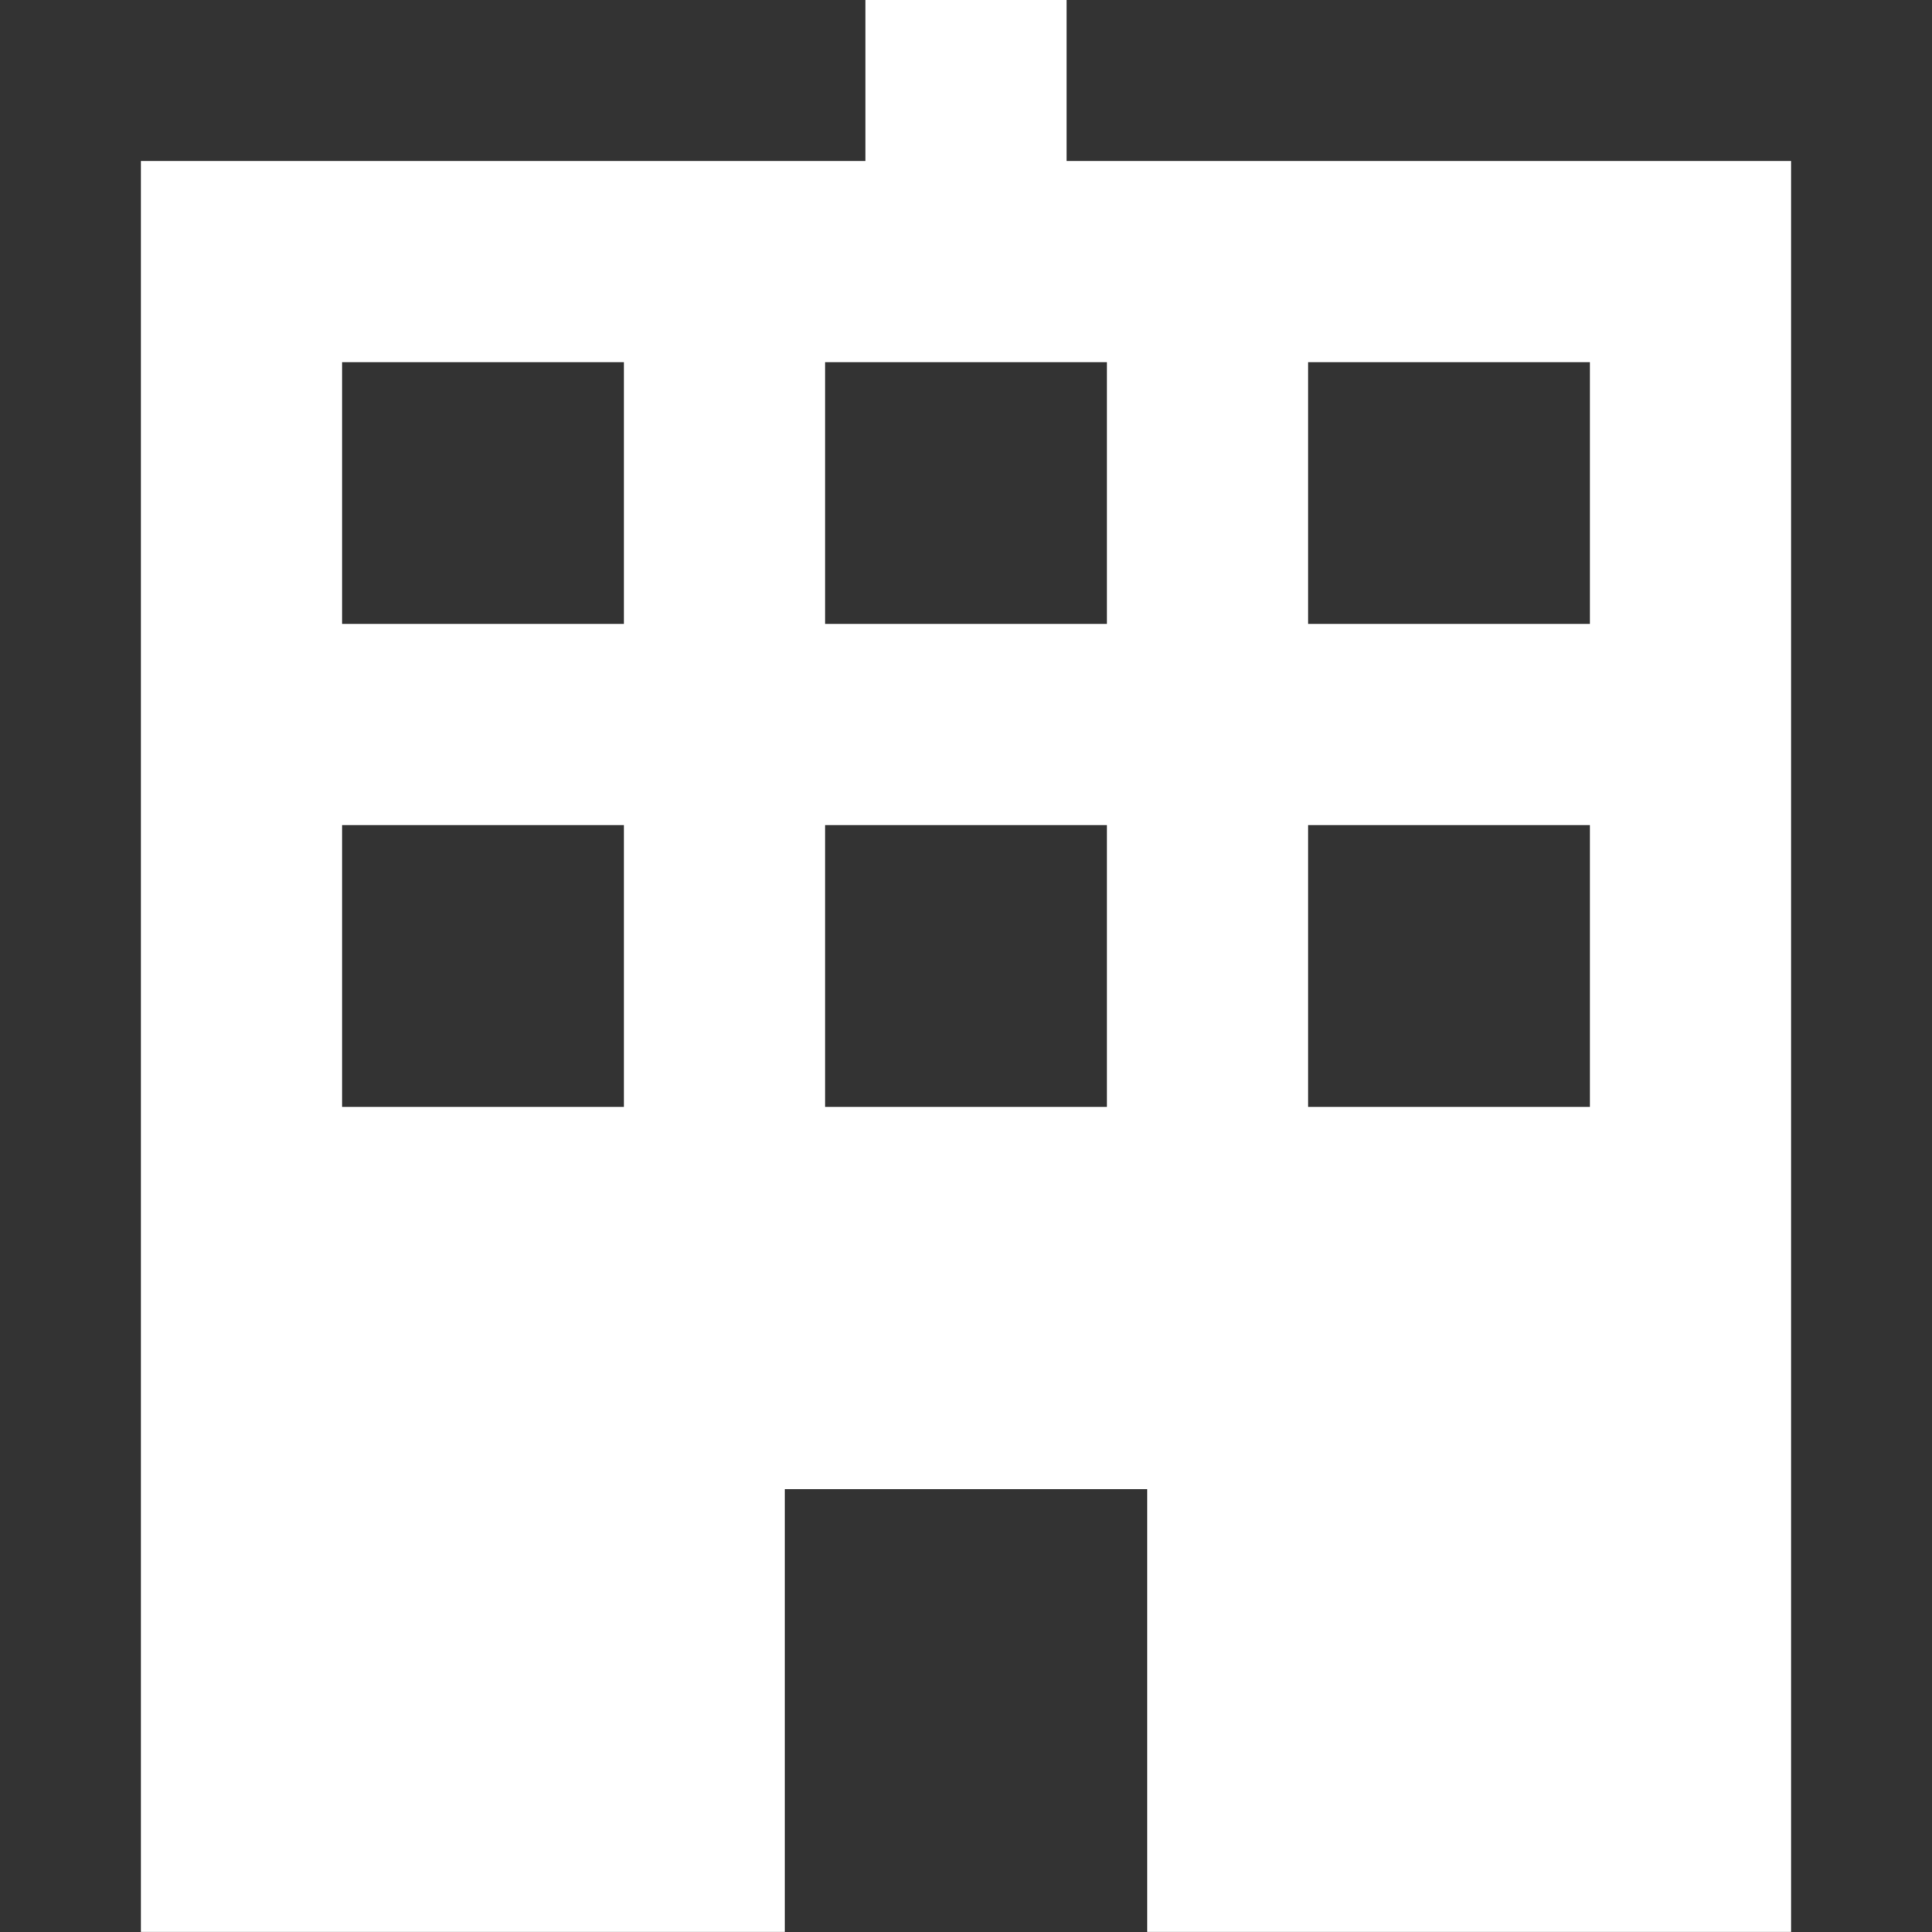
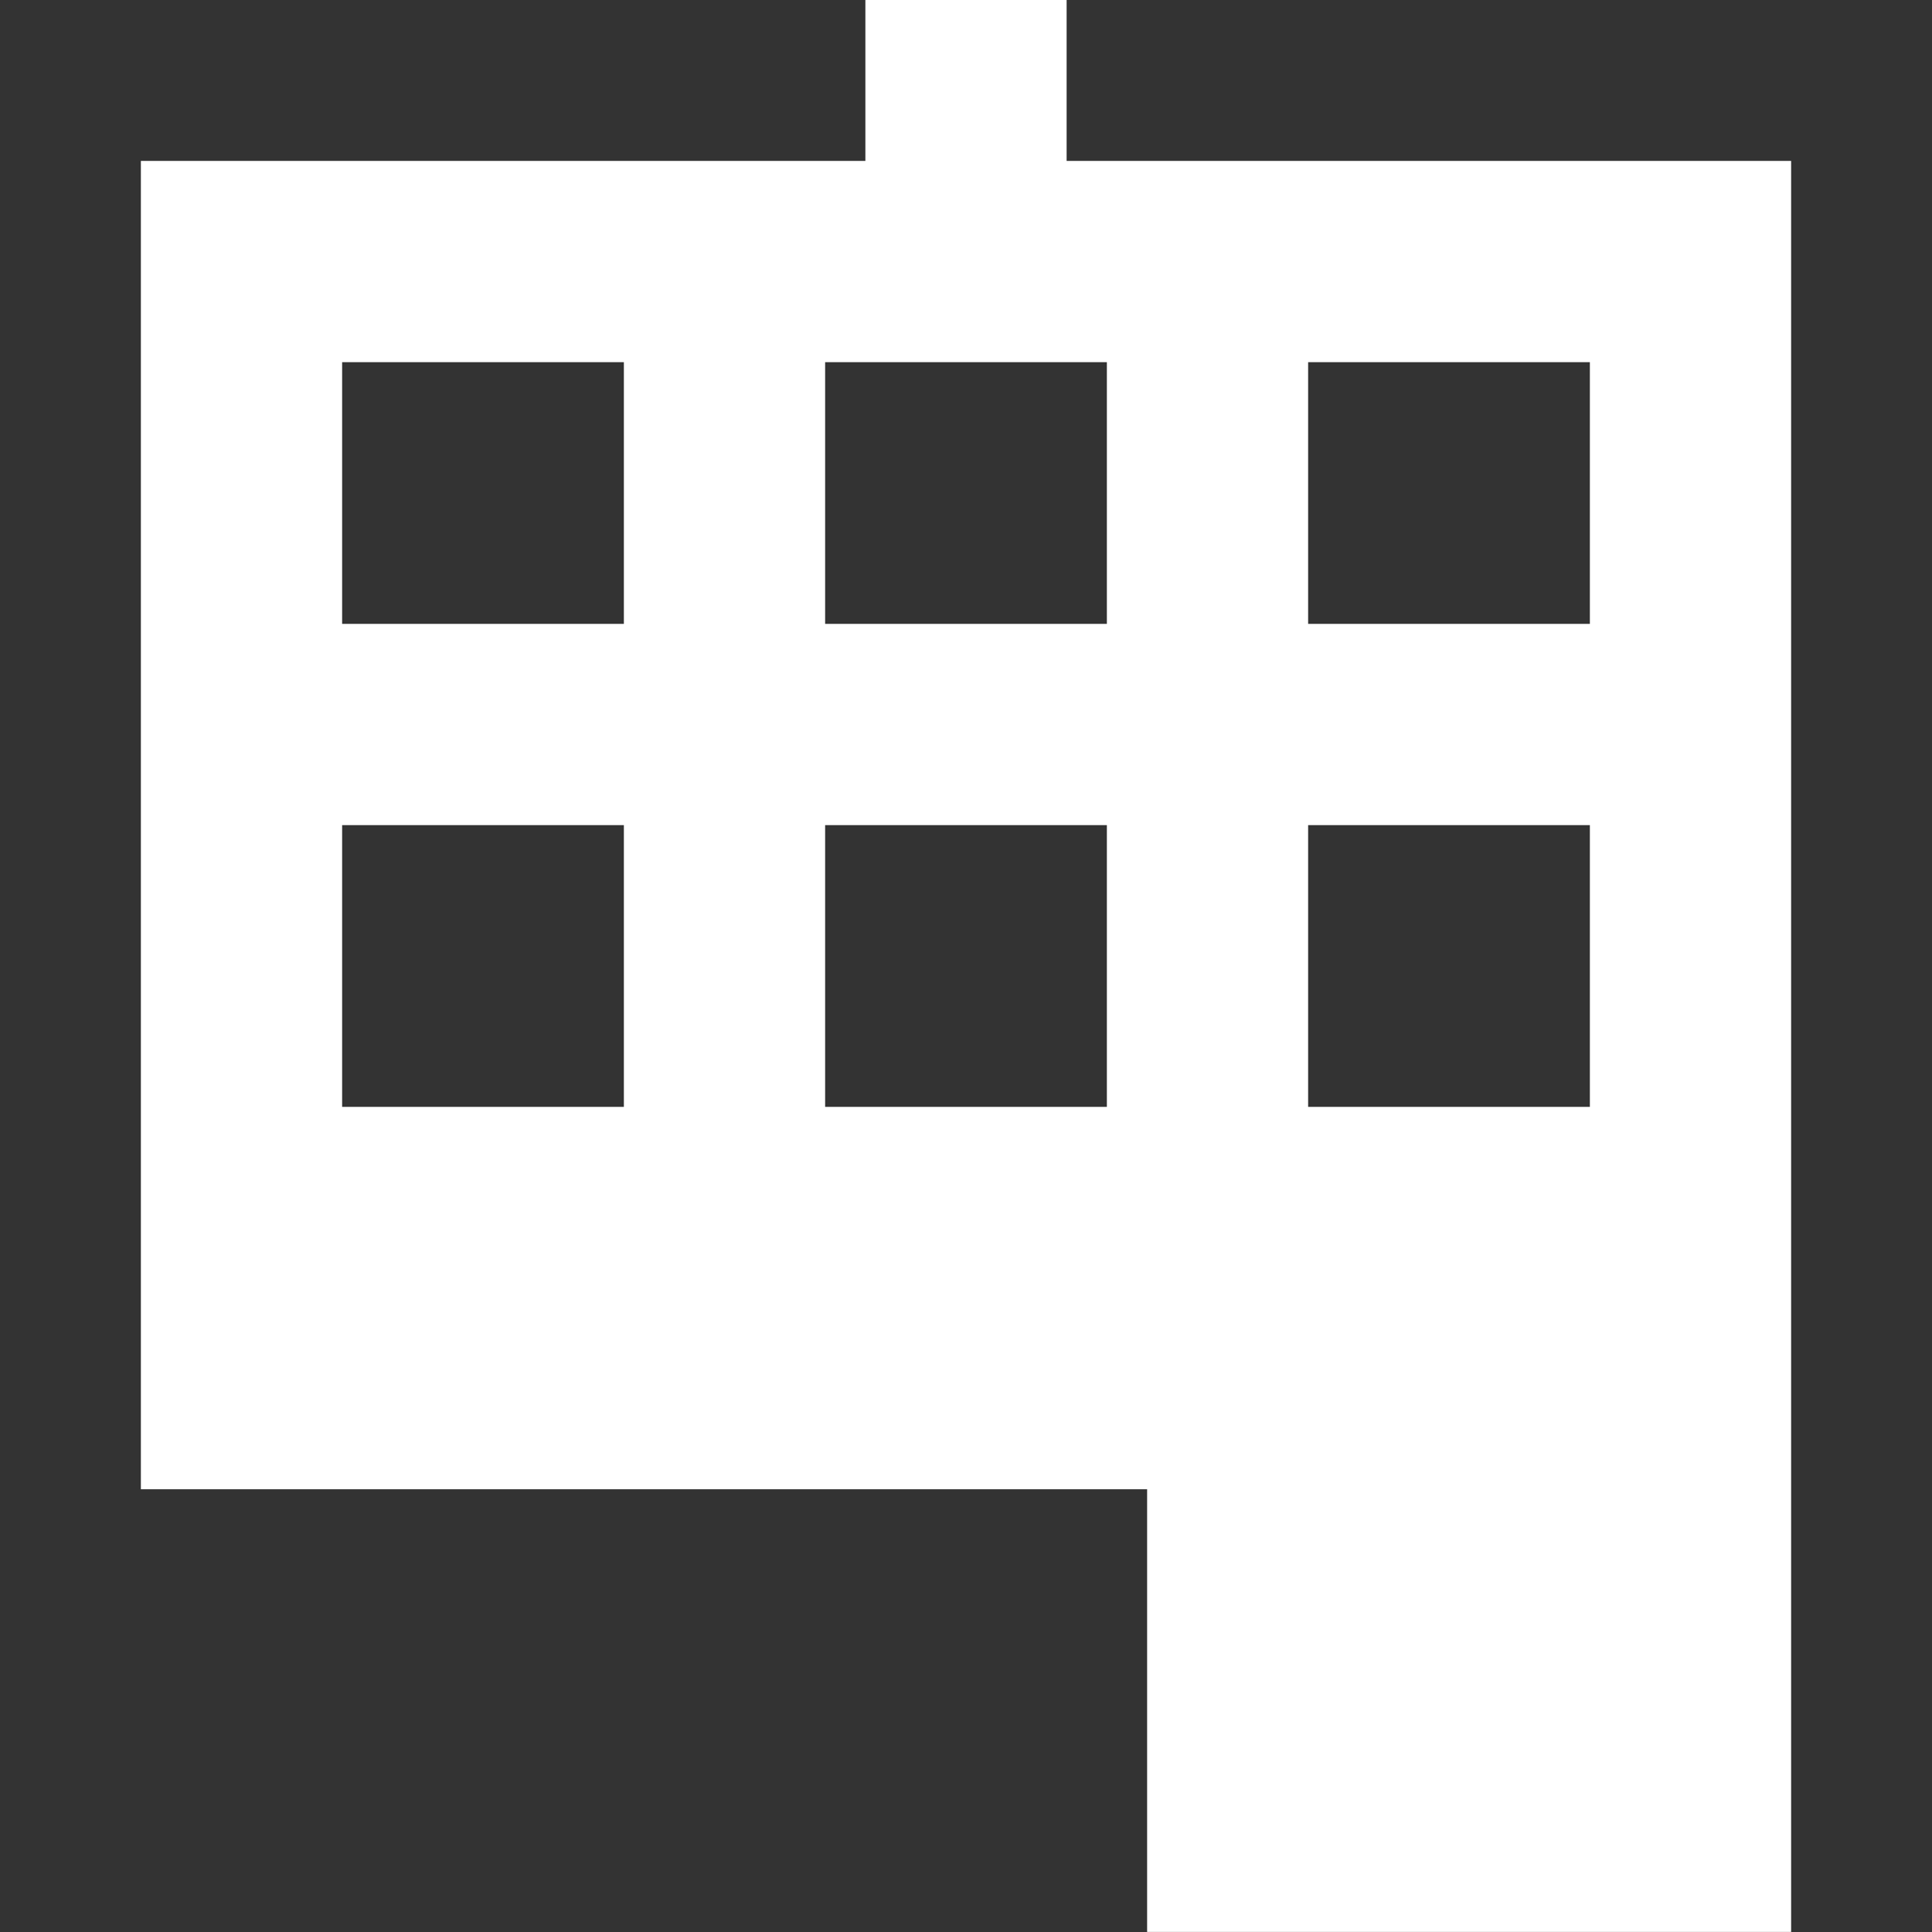
<svg xmlns="http://www.w3.org/2000/svg" width="24" height="24" viewBox="0 0 24 24" fill="none">
  <rect x="0" y="0" width="24" height="24" fill="#333333" stroke="none" />
-   <path fill-rule="evenodd" clip-rule="evenodd" d="M21 1.999H13.25V0H10.75V1.999H1.75V23.999H9.75V18.5H14.25V23.999H22.25V1.999H21ZM19.75 10.25V13.75H16.25V10.25H19.75ZM19.75 7.75V4.499H16.25V7.75H19.75ZM13.75 7.75V4.499H10.25V7.75H13.75ZM10.25 10.25V13.75H13.75V10.25H10.25ZM7.75 10.25V13.75H4.25V10.25H7.75ZM7.75 7.75V4.499H4.25V7.75H7.75Z" fill="white" />
+   <path fill-rule="evenodd" clip-rule="evenodd" d="M21 1.999H13.25V0H10.75V1.999H1.75V23.999V18.5H14.25V23.999H22.25V1.999H21ZM19.75 10.25V13.75H16.25V10.25H19.75ZM19.75 7.75V4.499H16.25V7.75H19.75ZM13.75 7.75V4.499H10.25V7.75H13.75ZM10.25 10.25V13.75H13.75V10.25H10.25ZM7.75 10.25V13.75H4.25V10.25H7.75ZM7.75 7.75V4.499H4.25V7.75H7.75Z" fill="white" />
</svg>